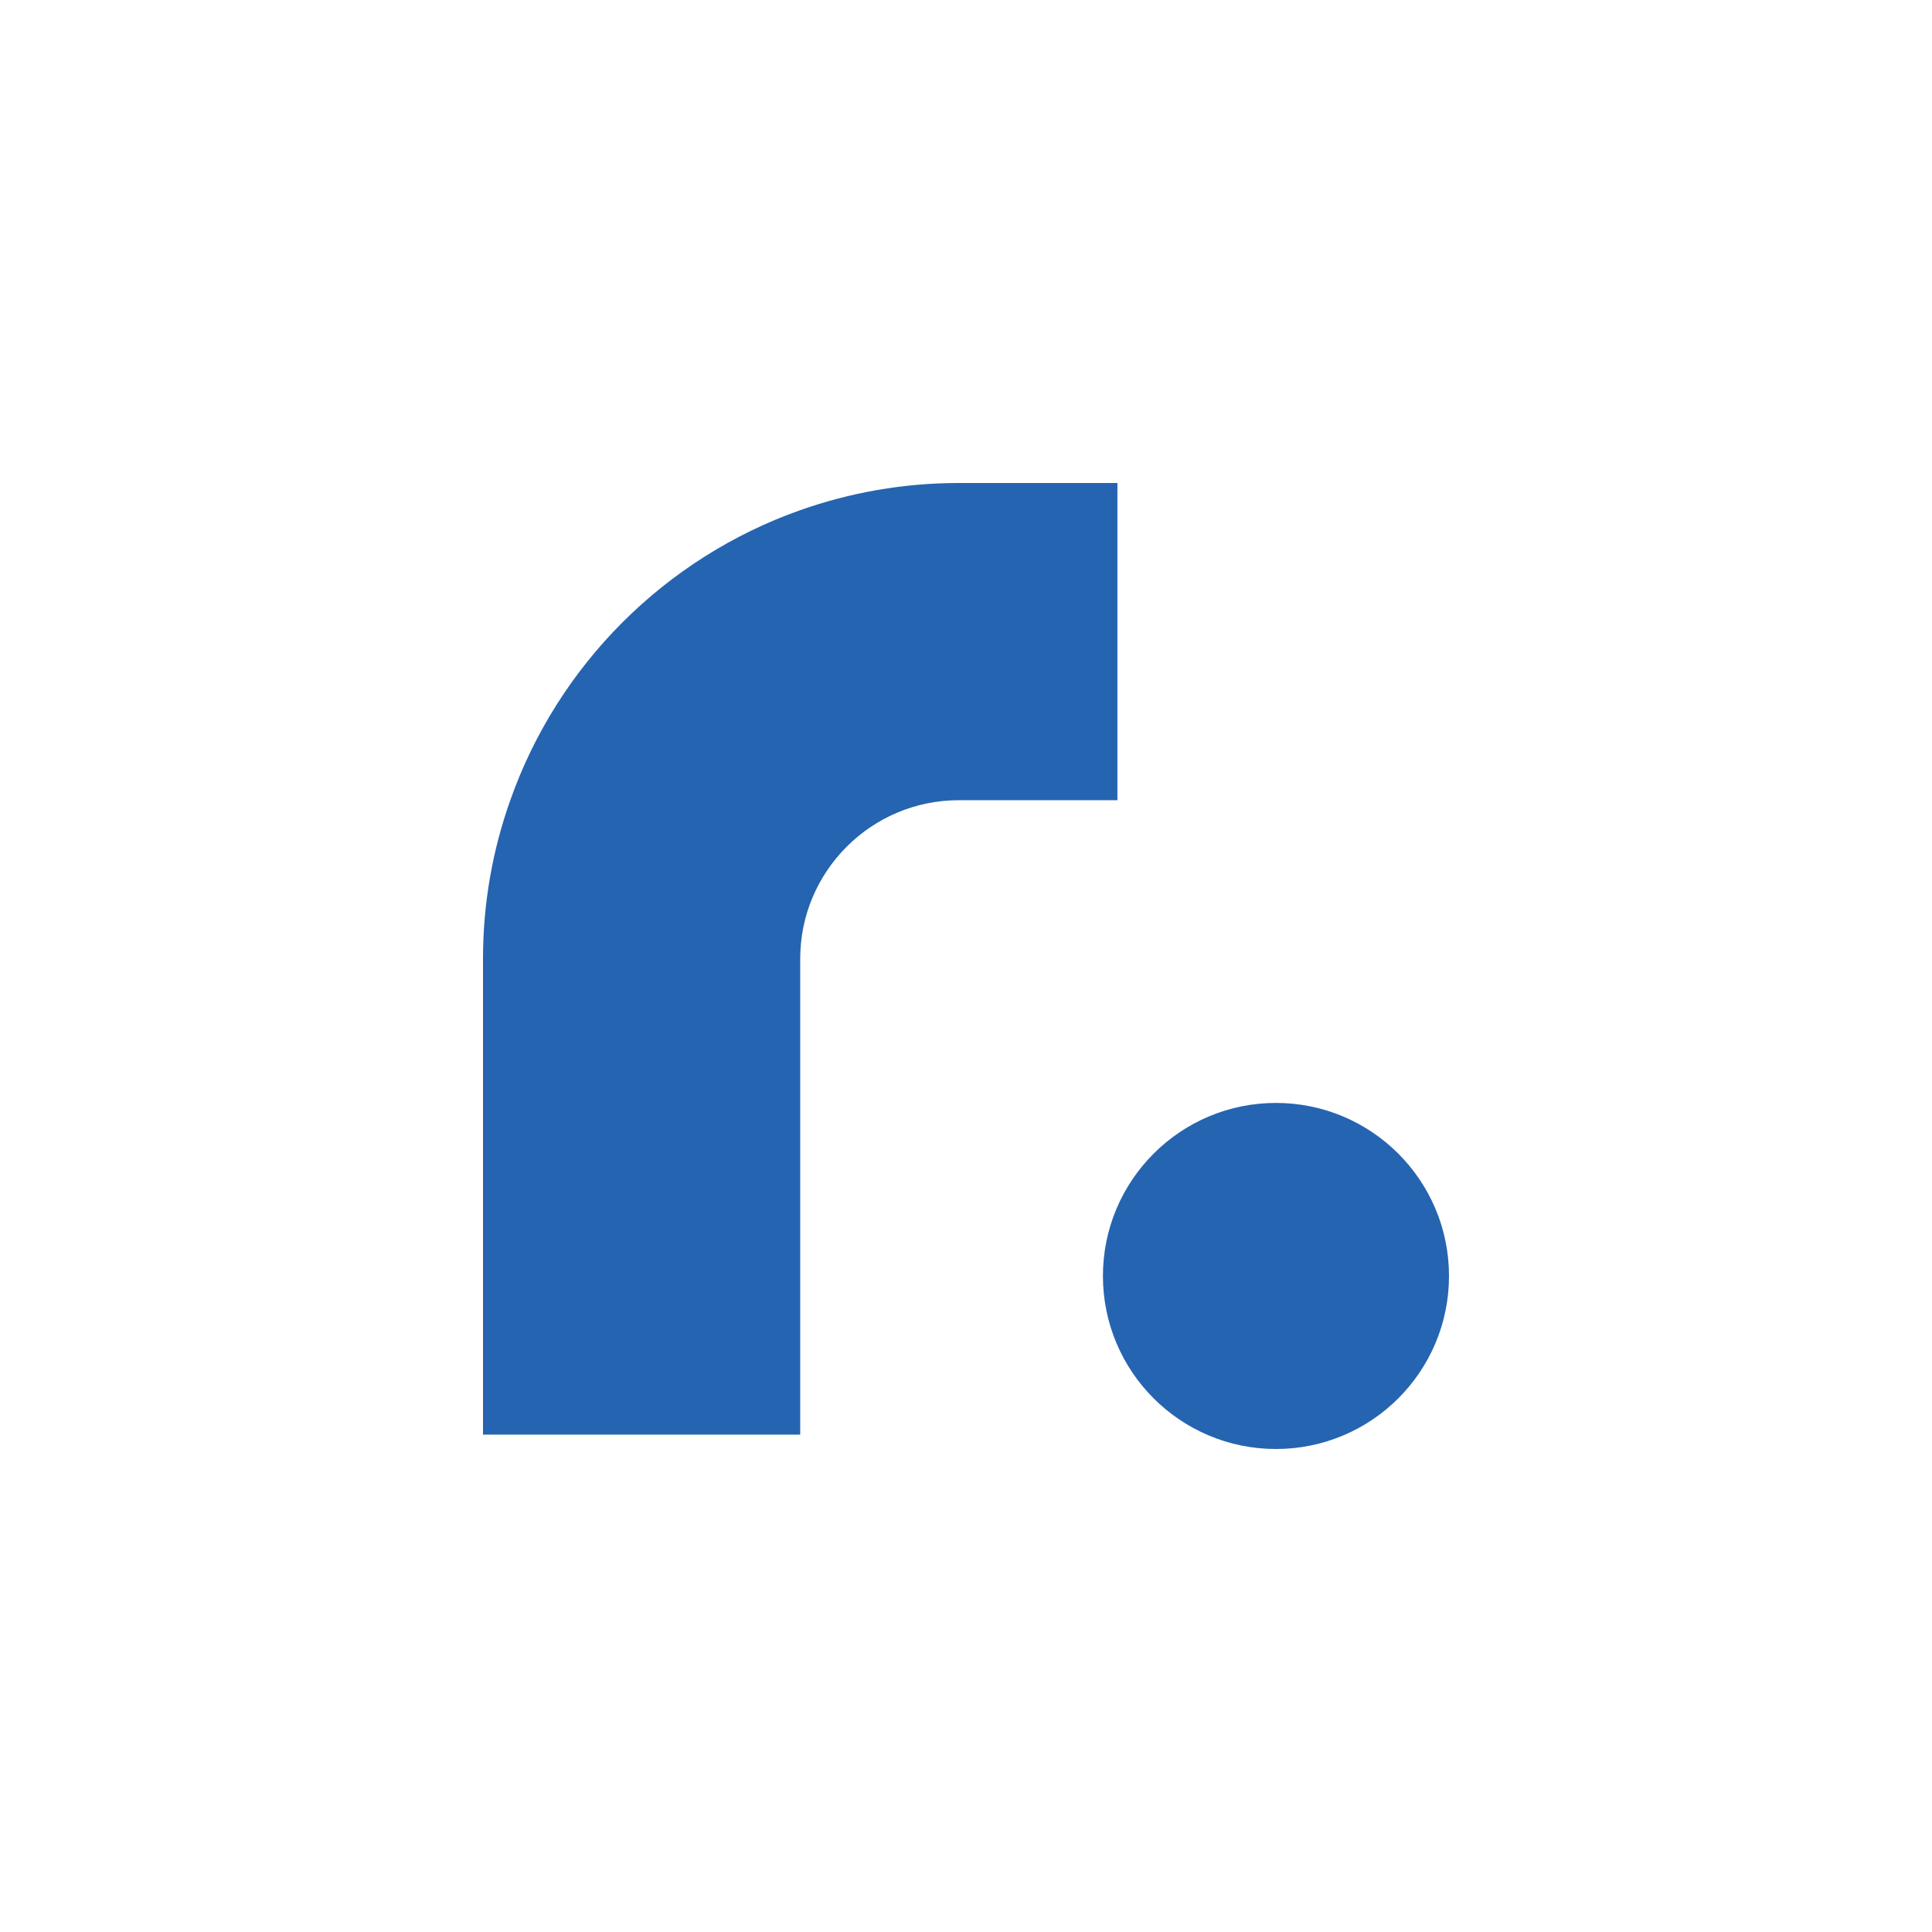
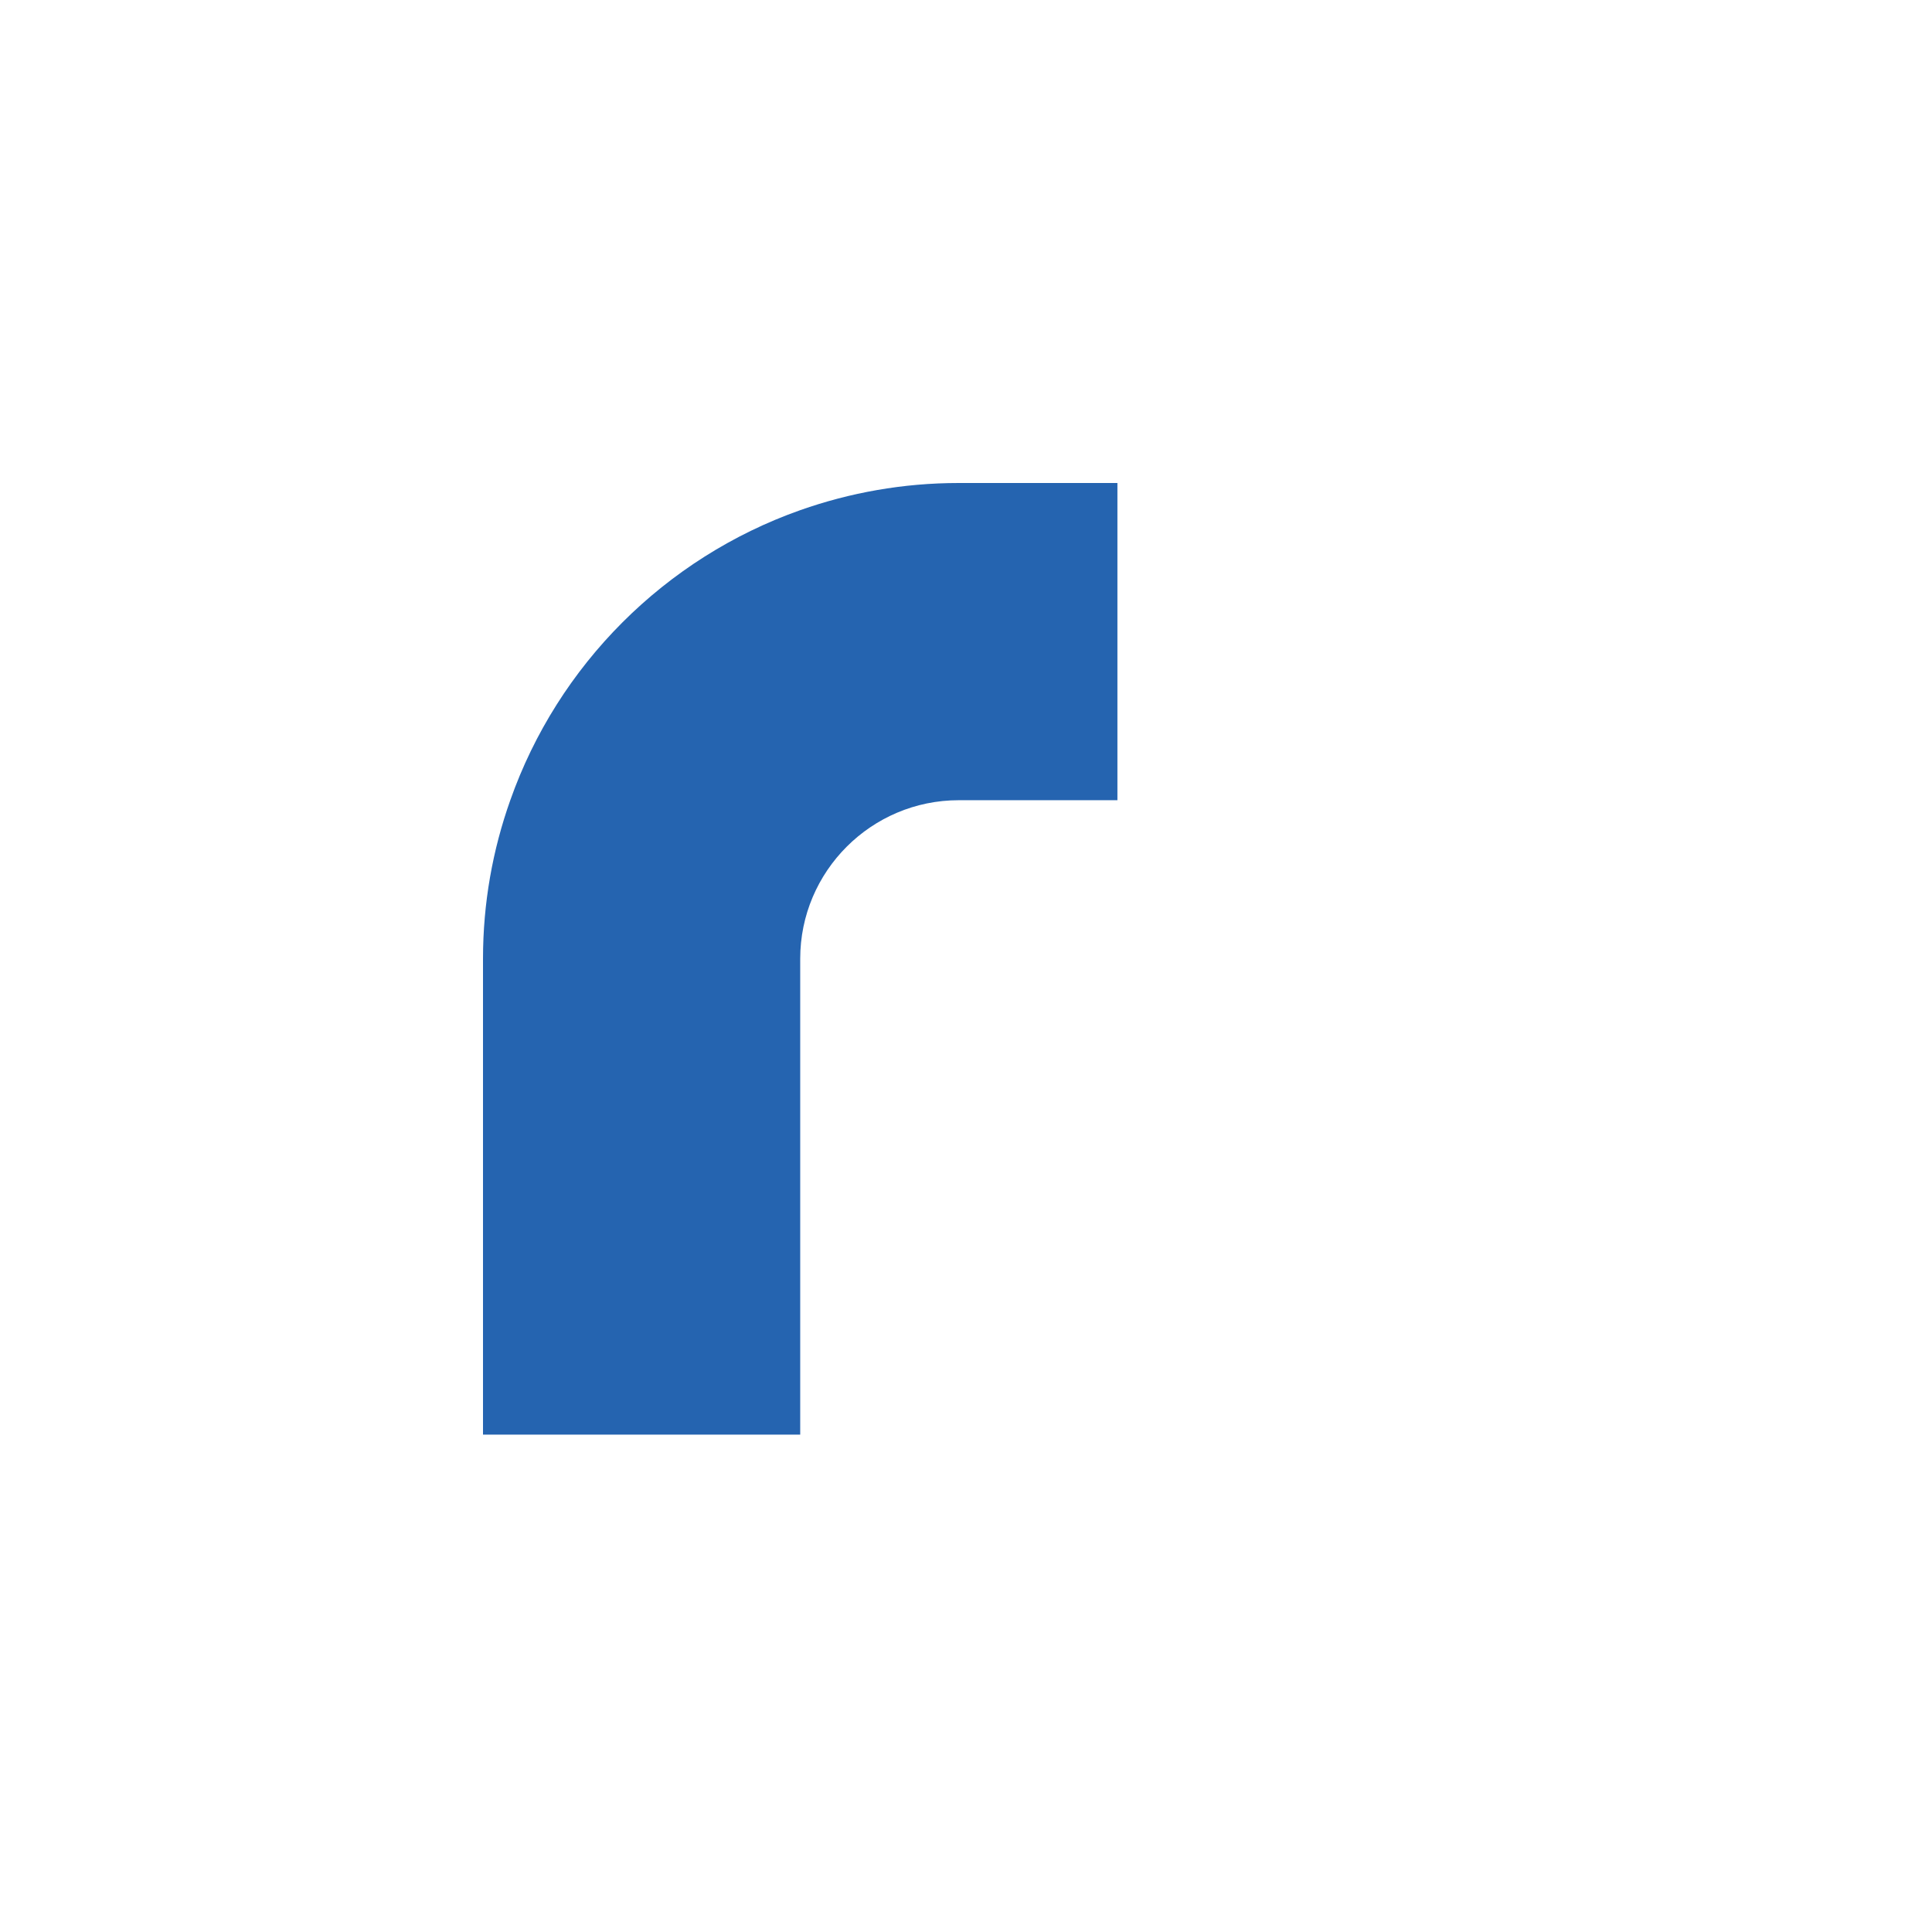
<svg xmlns="http://www.w3.org/2000/svg" width="16" height="16" viewBox="0 0 16 16" fill="none">
  <path d="M9.254 4V6.627H7.94C7.216 6.627 6.627 7.216 6.627 7.94V11.881H4V7.94C4 7.479 4.08 7.038 4.226 6.627C4.621 5.507 5.507 4.621 6.627 4.225C7.038 4.08 7.479 4 7.94 4H9.254Z" fill="#2564B0" />
-   <path d="M10.567 12C11.358 12 12 11.359 12 10.567C12 9.776 11.358 9.134 10.567 9.134C9.776 9.134 9.134 9.776 9.134 10.567C9.134 11.359 9.776 12 10.567 12Z" fill="#2564B0" />
</svg>